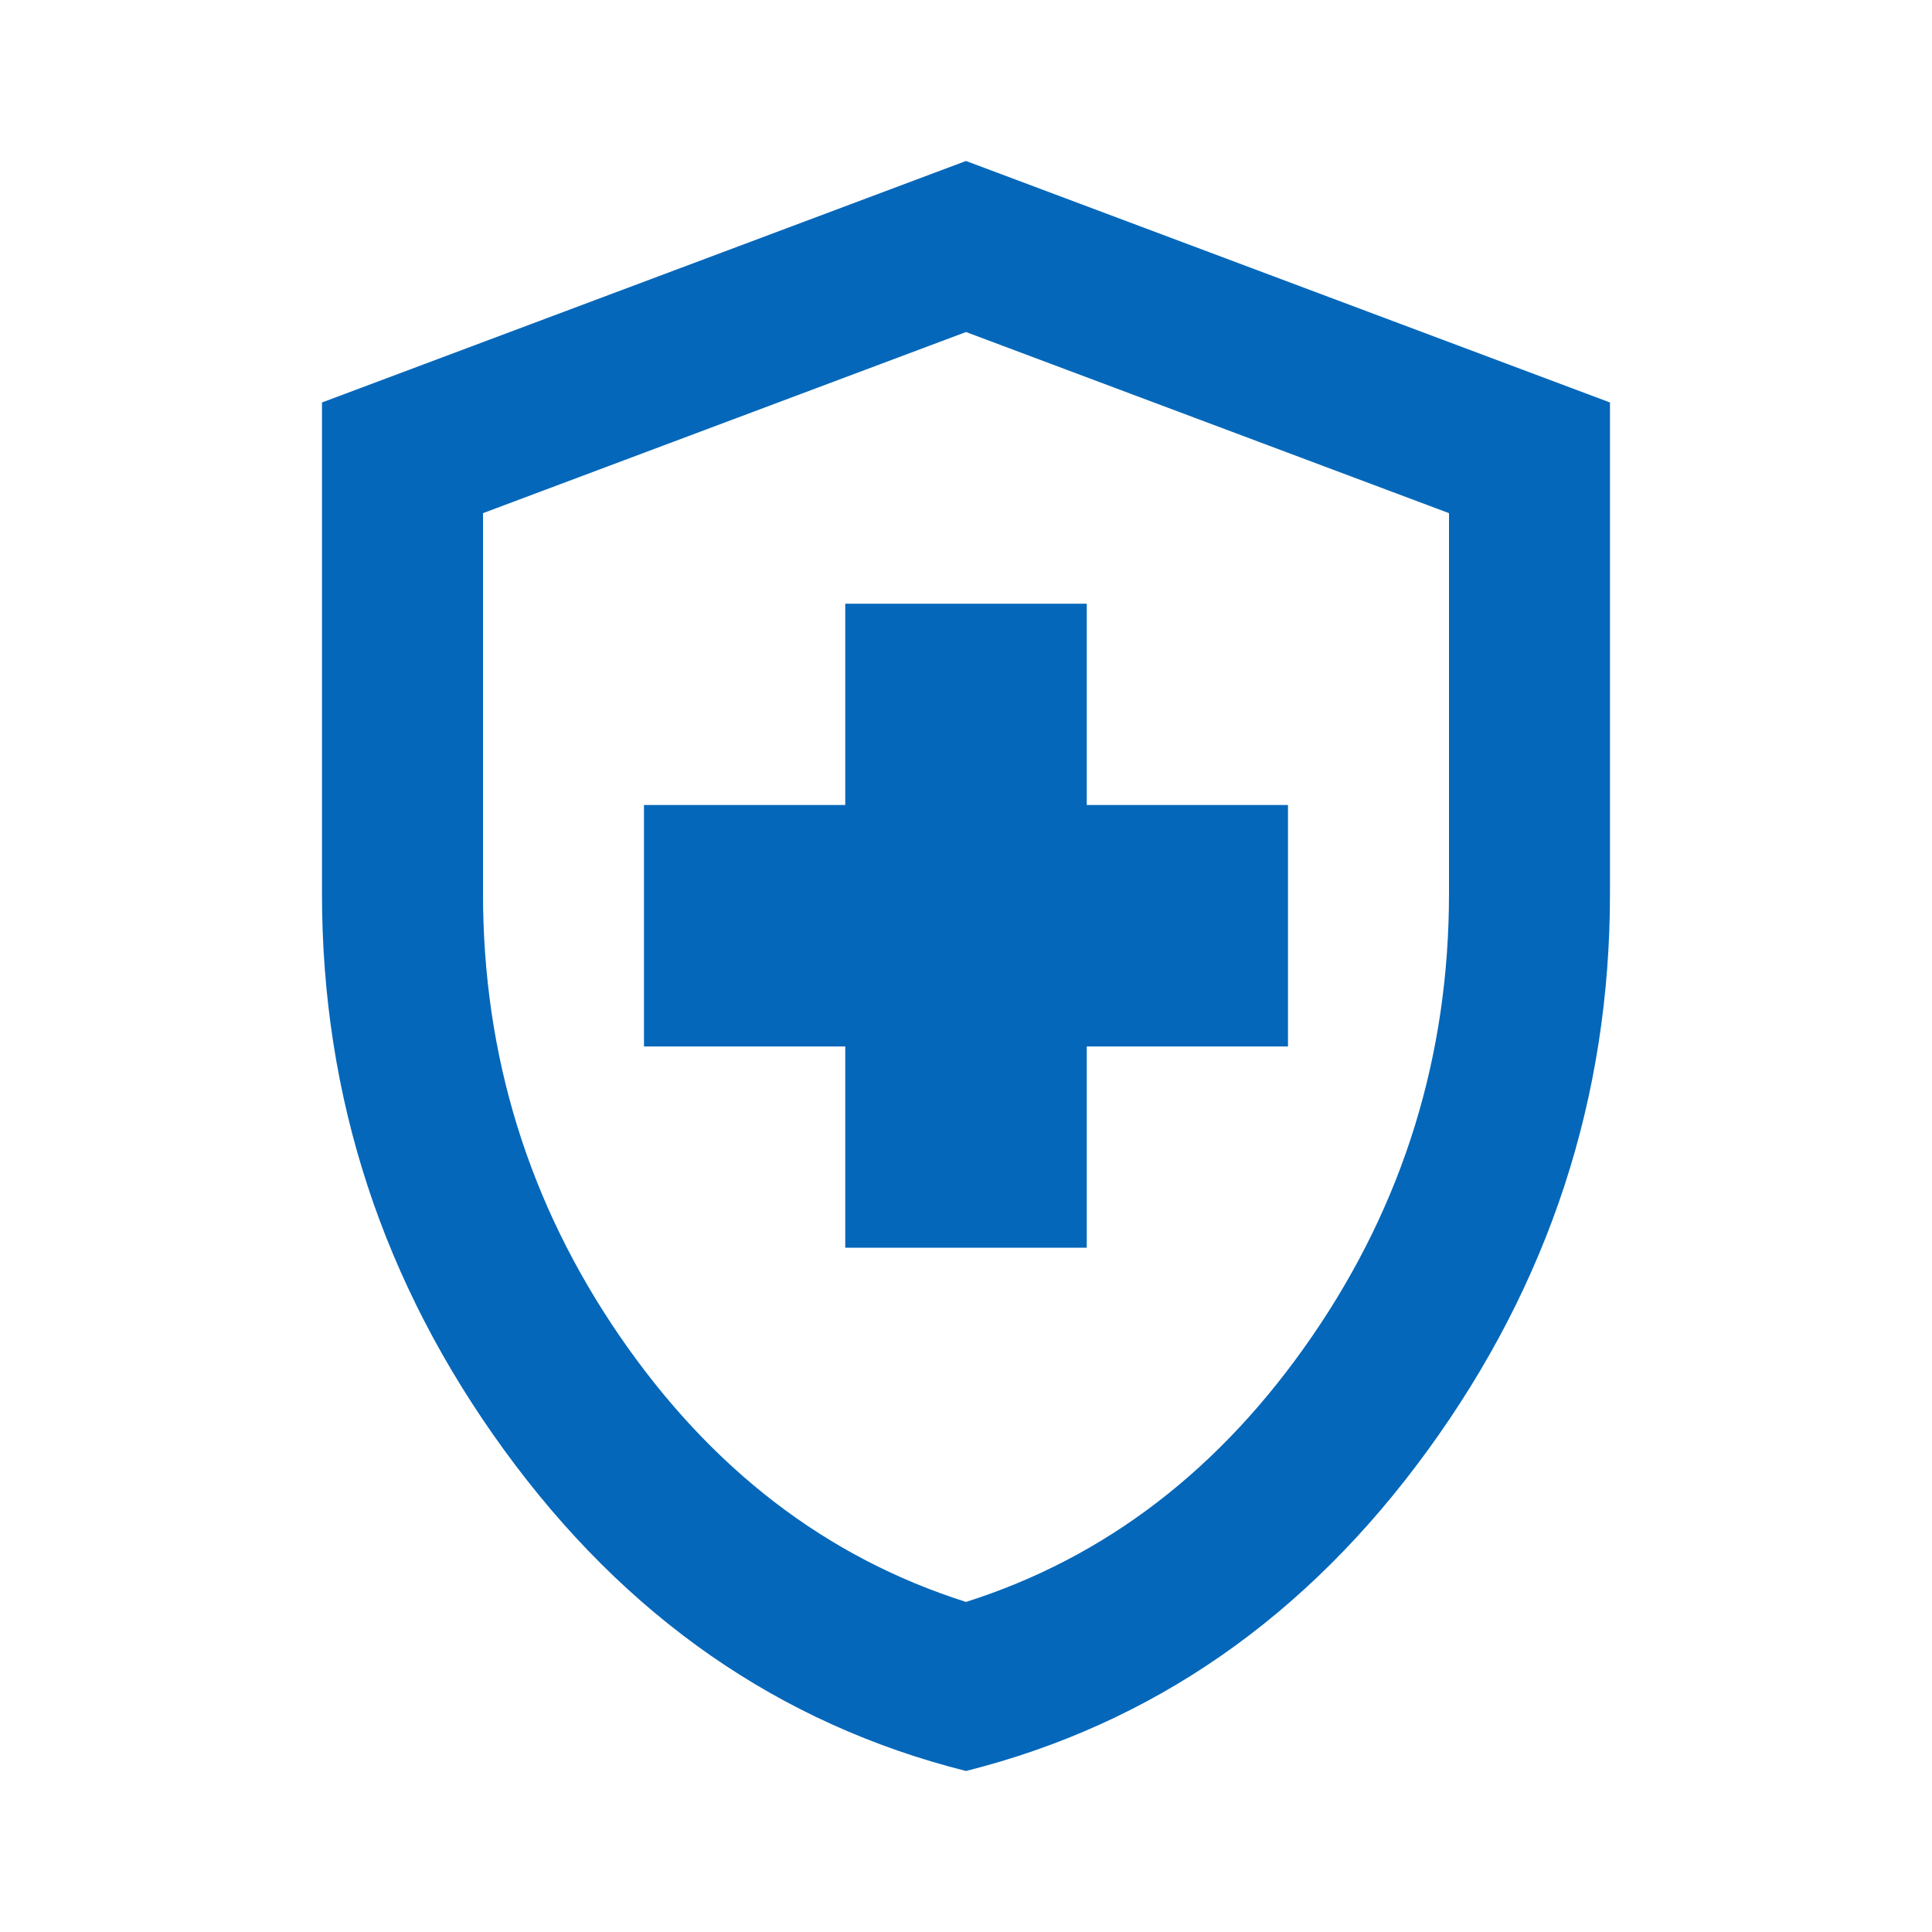
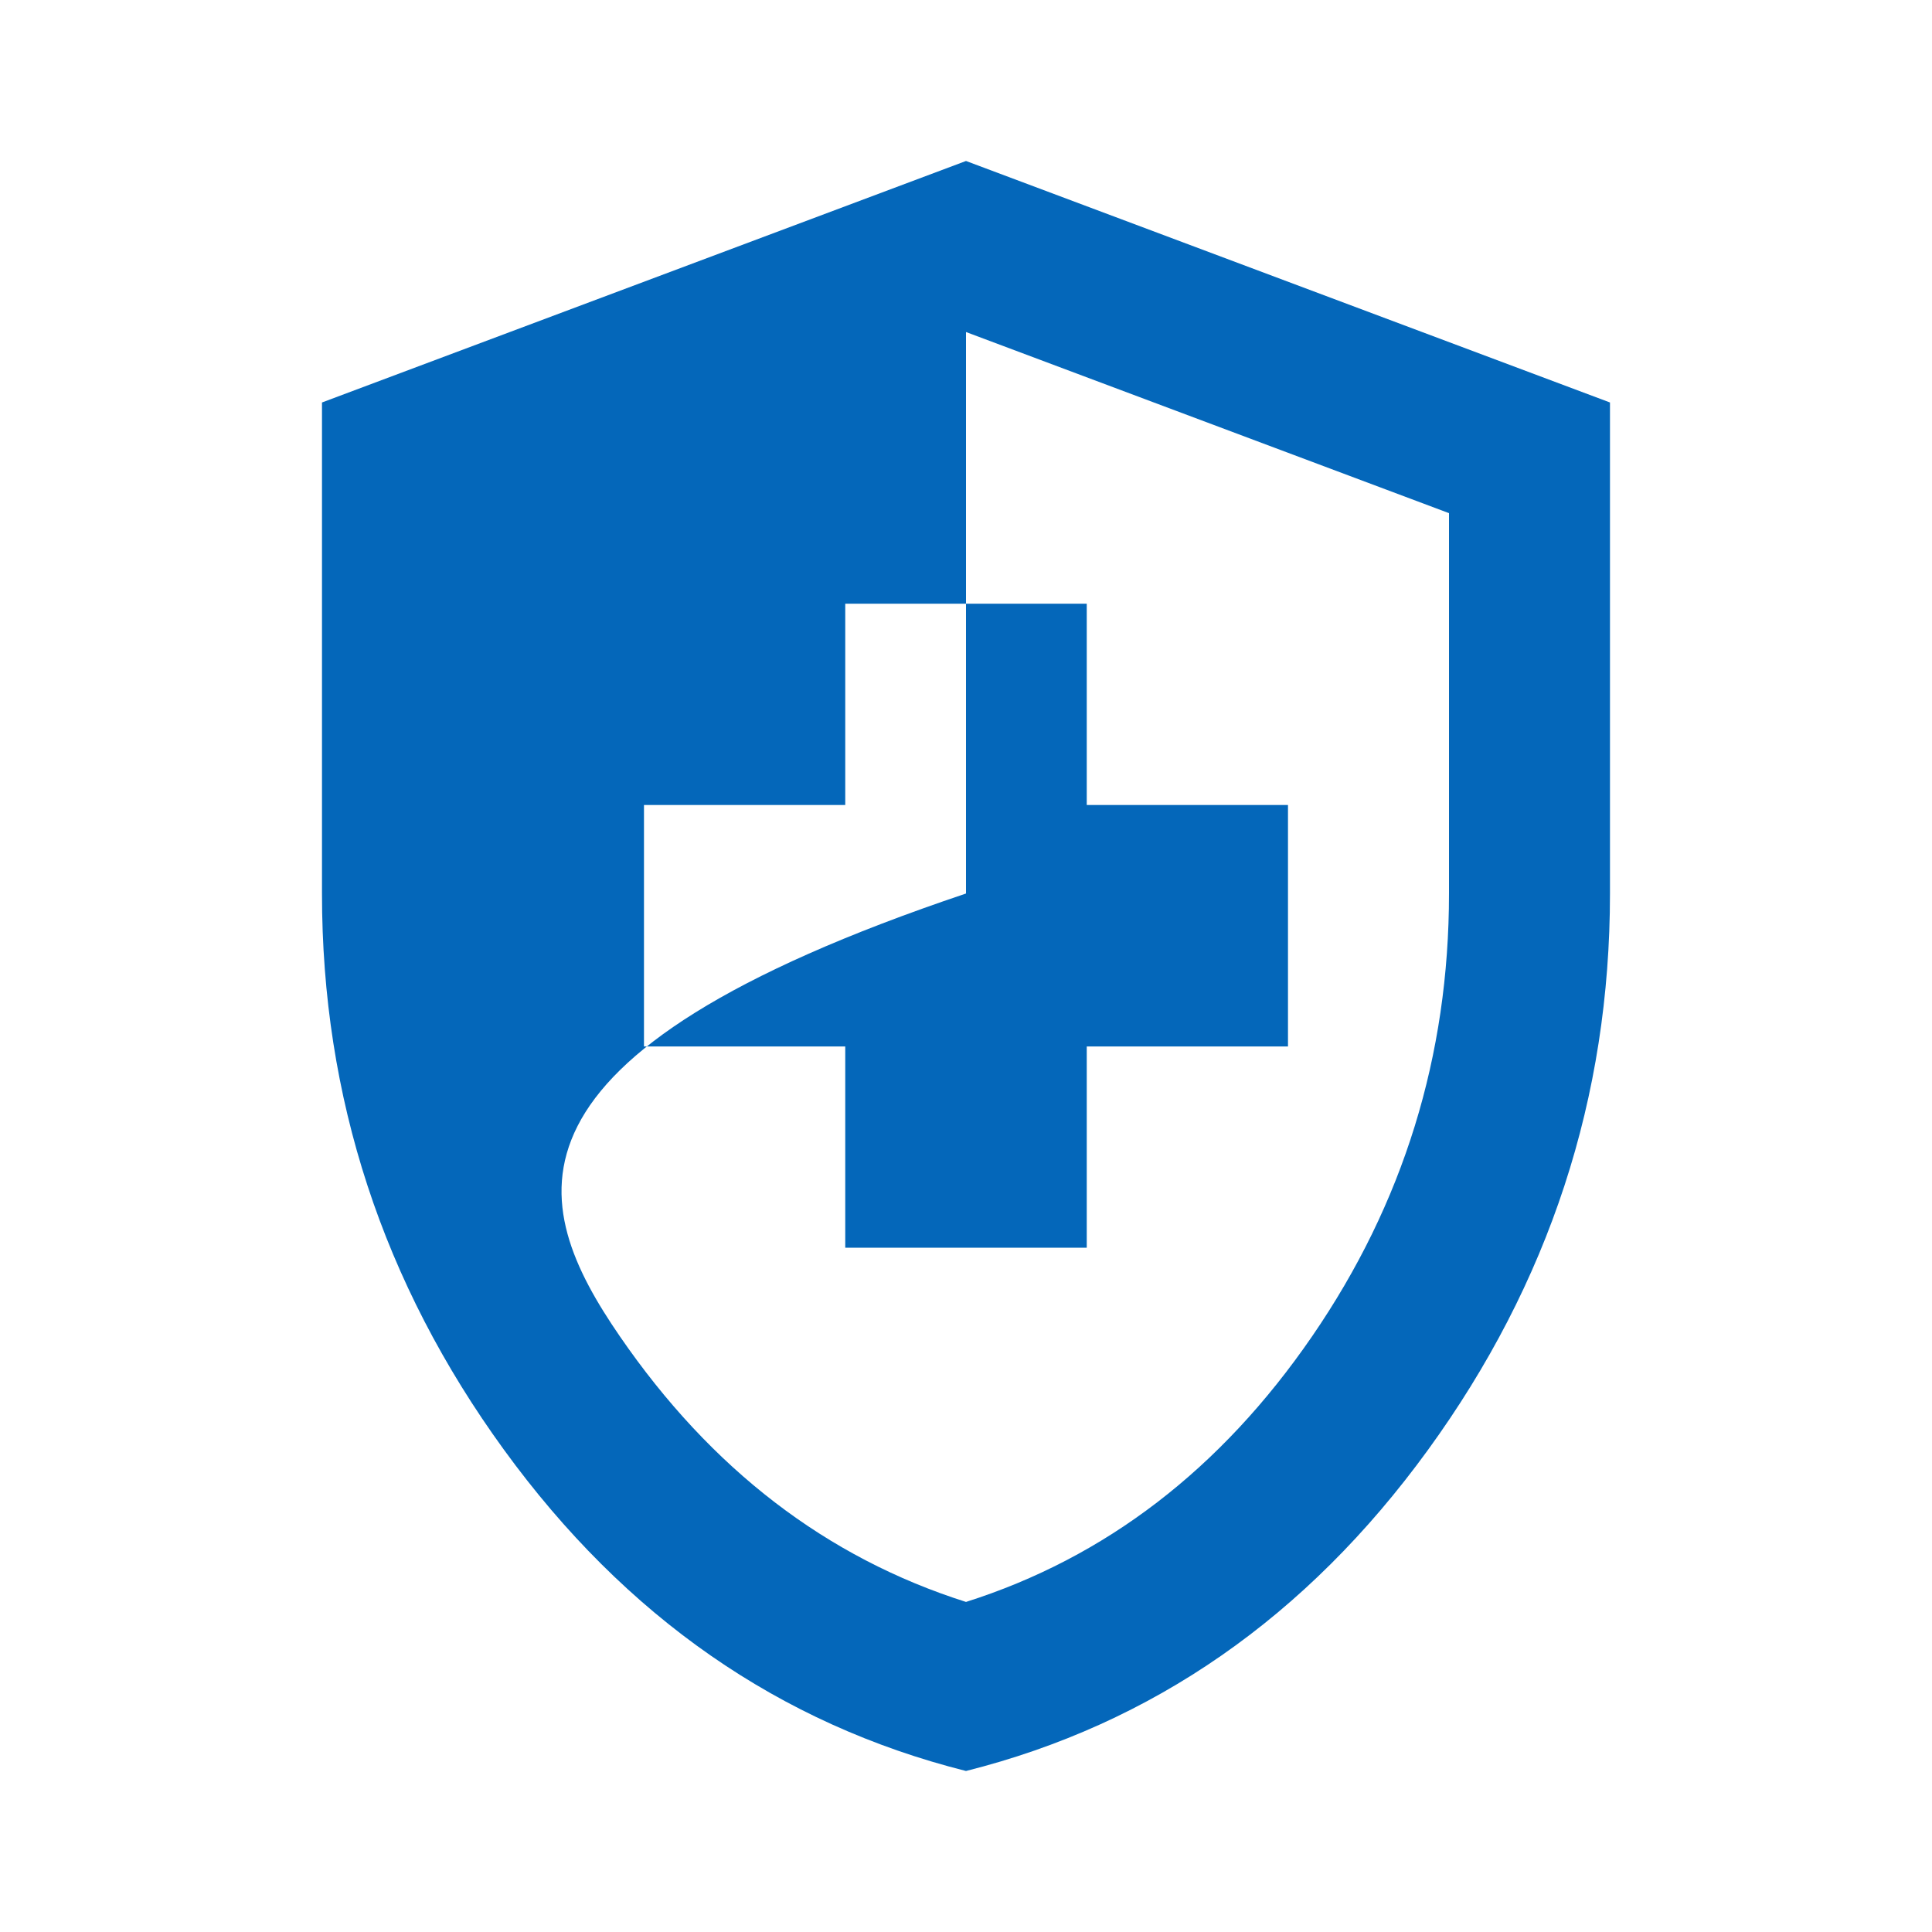
<svg xmlns="http://www.w3.org/2000/svg" width="56" height="56" viewBox="0 0 56 56" fill="none">
-   <path d="M24.5 36.166H31.5V30.333H37.333V23.333H31.5V17.499H24.5V23.333H18.666V30.333H24.5V36.166ZM28 51.333C22.594 49.972 18.131 46.87 14.611 42.027C11.091 37.185 9.331 31.809 9.333 25.899V11.666L28 4.666L46.666 11.666V25.899C46.666 31.811 44.907 37.187 41.388 42.03C37.87 46.872 33.407 49.973 28 51.333ZM28 46.433C32.044 45.149 35.389 42.583 38.033 38.733C40.678 34.883 42 30.605 42 25.899V14.874L28 9.624L14 14.874V25.899C14 30.605 15.322 34.883 17.966 38.733C20.611 42.583 23.955 45.149 28 46.433Z" fill="#0467BA" />
+   <path d="M24.5 36.166H31.5V30.333H37.333V23.333H31.5V17.499H24.5V23.333H18.666V30.333H24.5V36.166ZM28 51.333C22.594 49.972 18.131 46.87 14.611 42.027C11.091 37.185 9.331 31.809 9.333 25.899V11.666L28 4.666L46.666 11.666V25.899C46.666 31.811 44.907 37.187 41.388 42.03C37.87 46.872 33.407 49.973 28 51.333ZM28 46.433C32.044 45.149 35.389 42.583 38.033 38.733C40.678 34.883 42 30.605 42 25.899V14.874L28 9.624V25.899C14 30.605 15.322 34.883 17.966 38.733C20.611 42.583 23.955 45.149 28 46.433Z" fill="#0467BA" />
</svg>